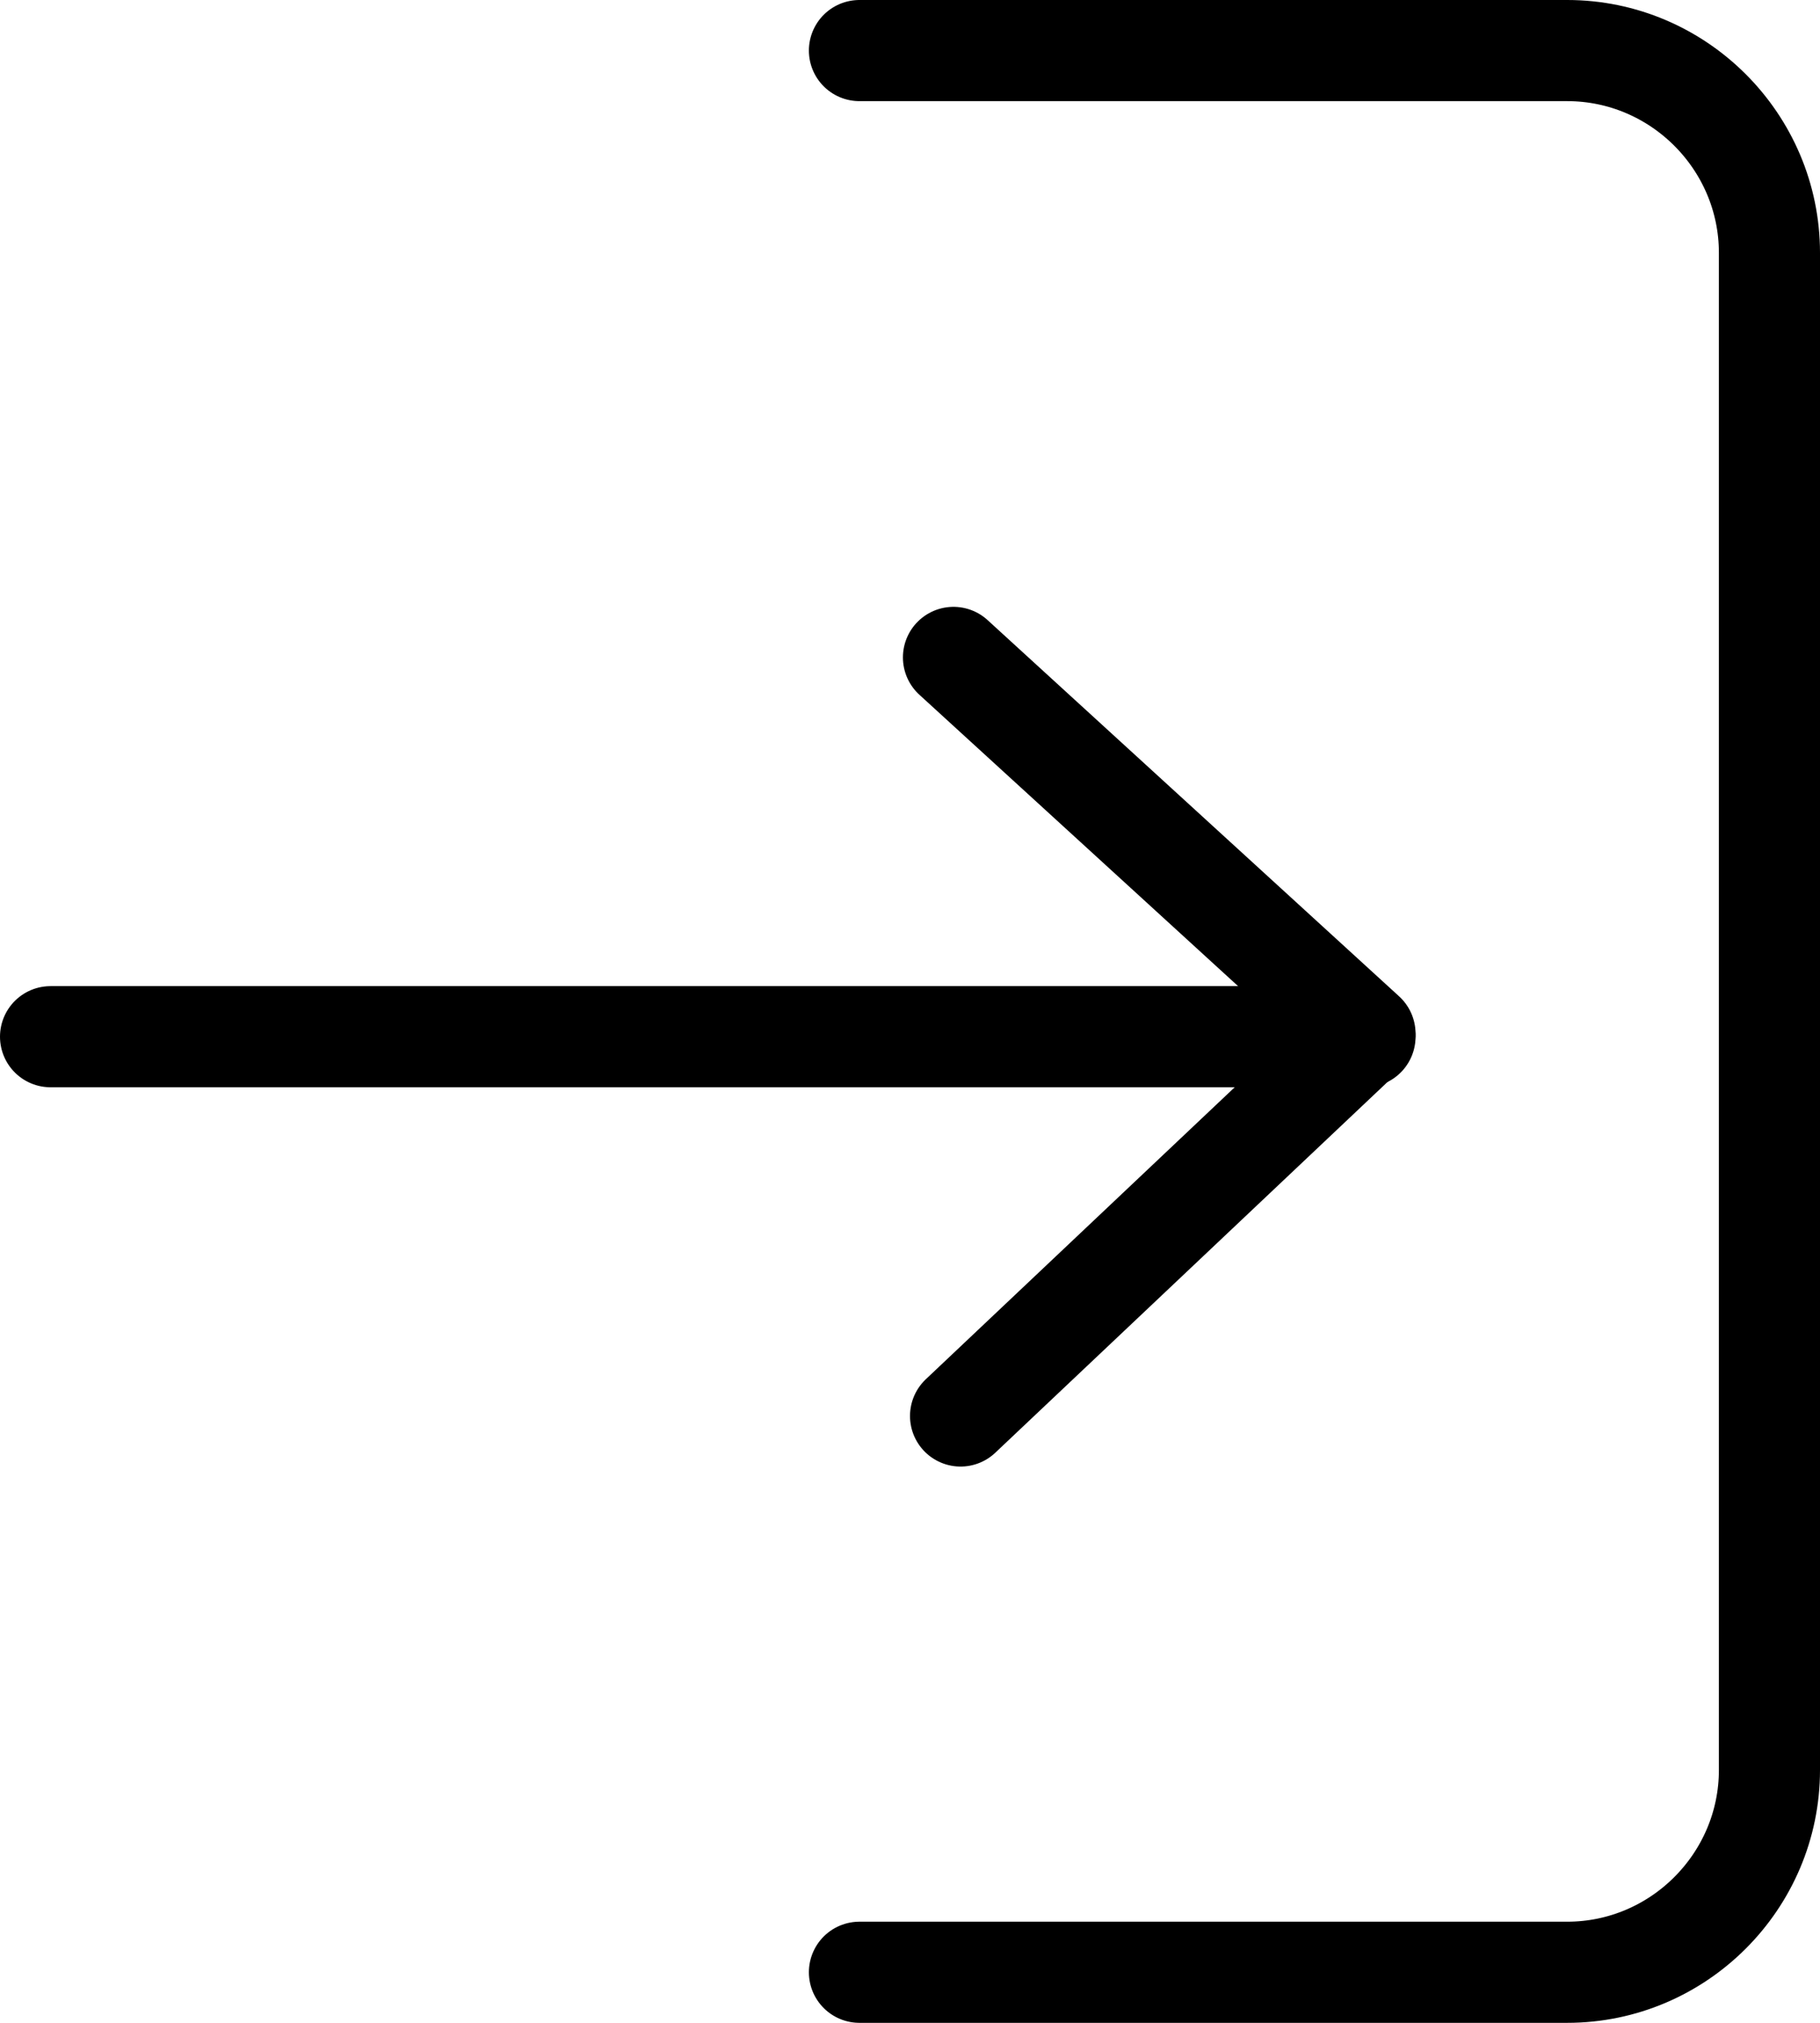
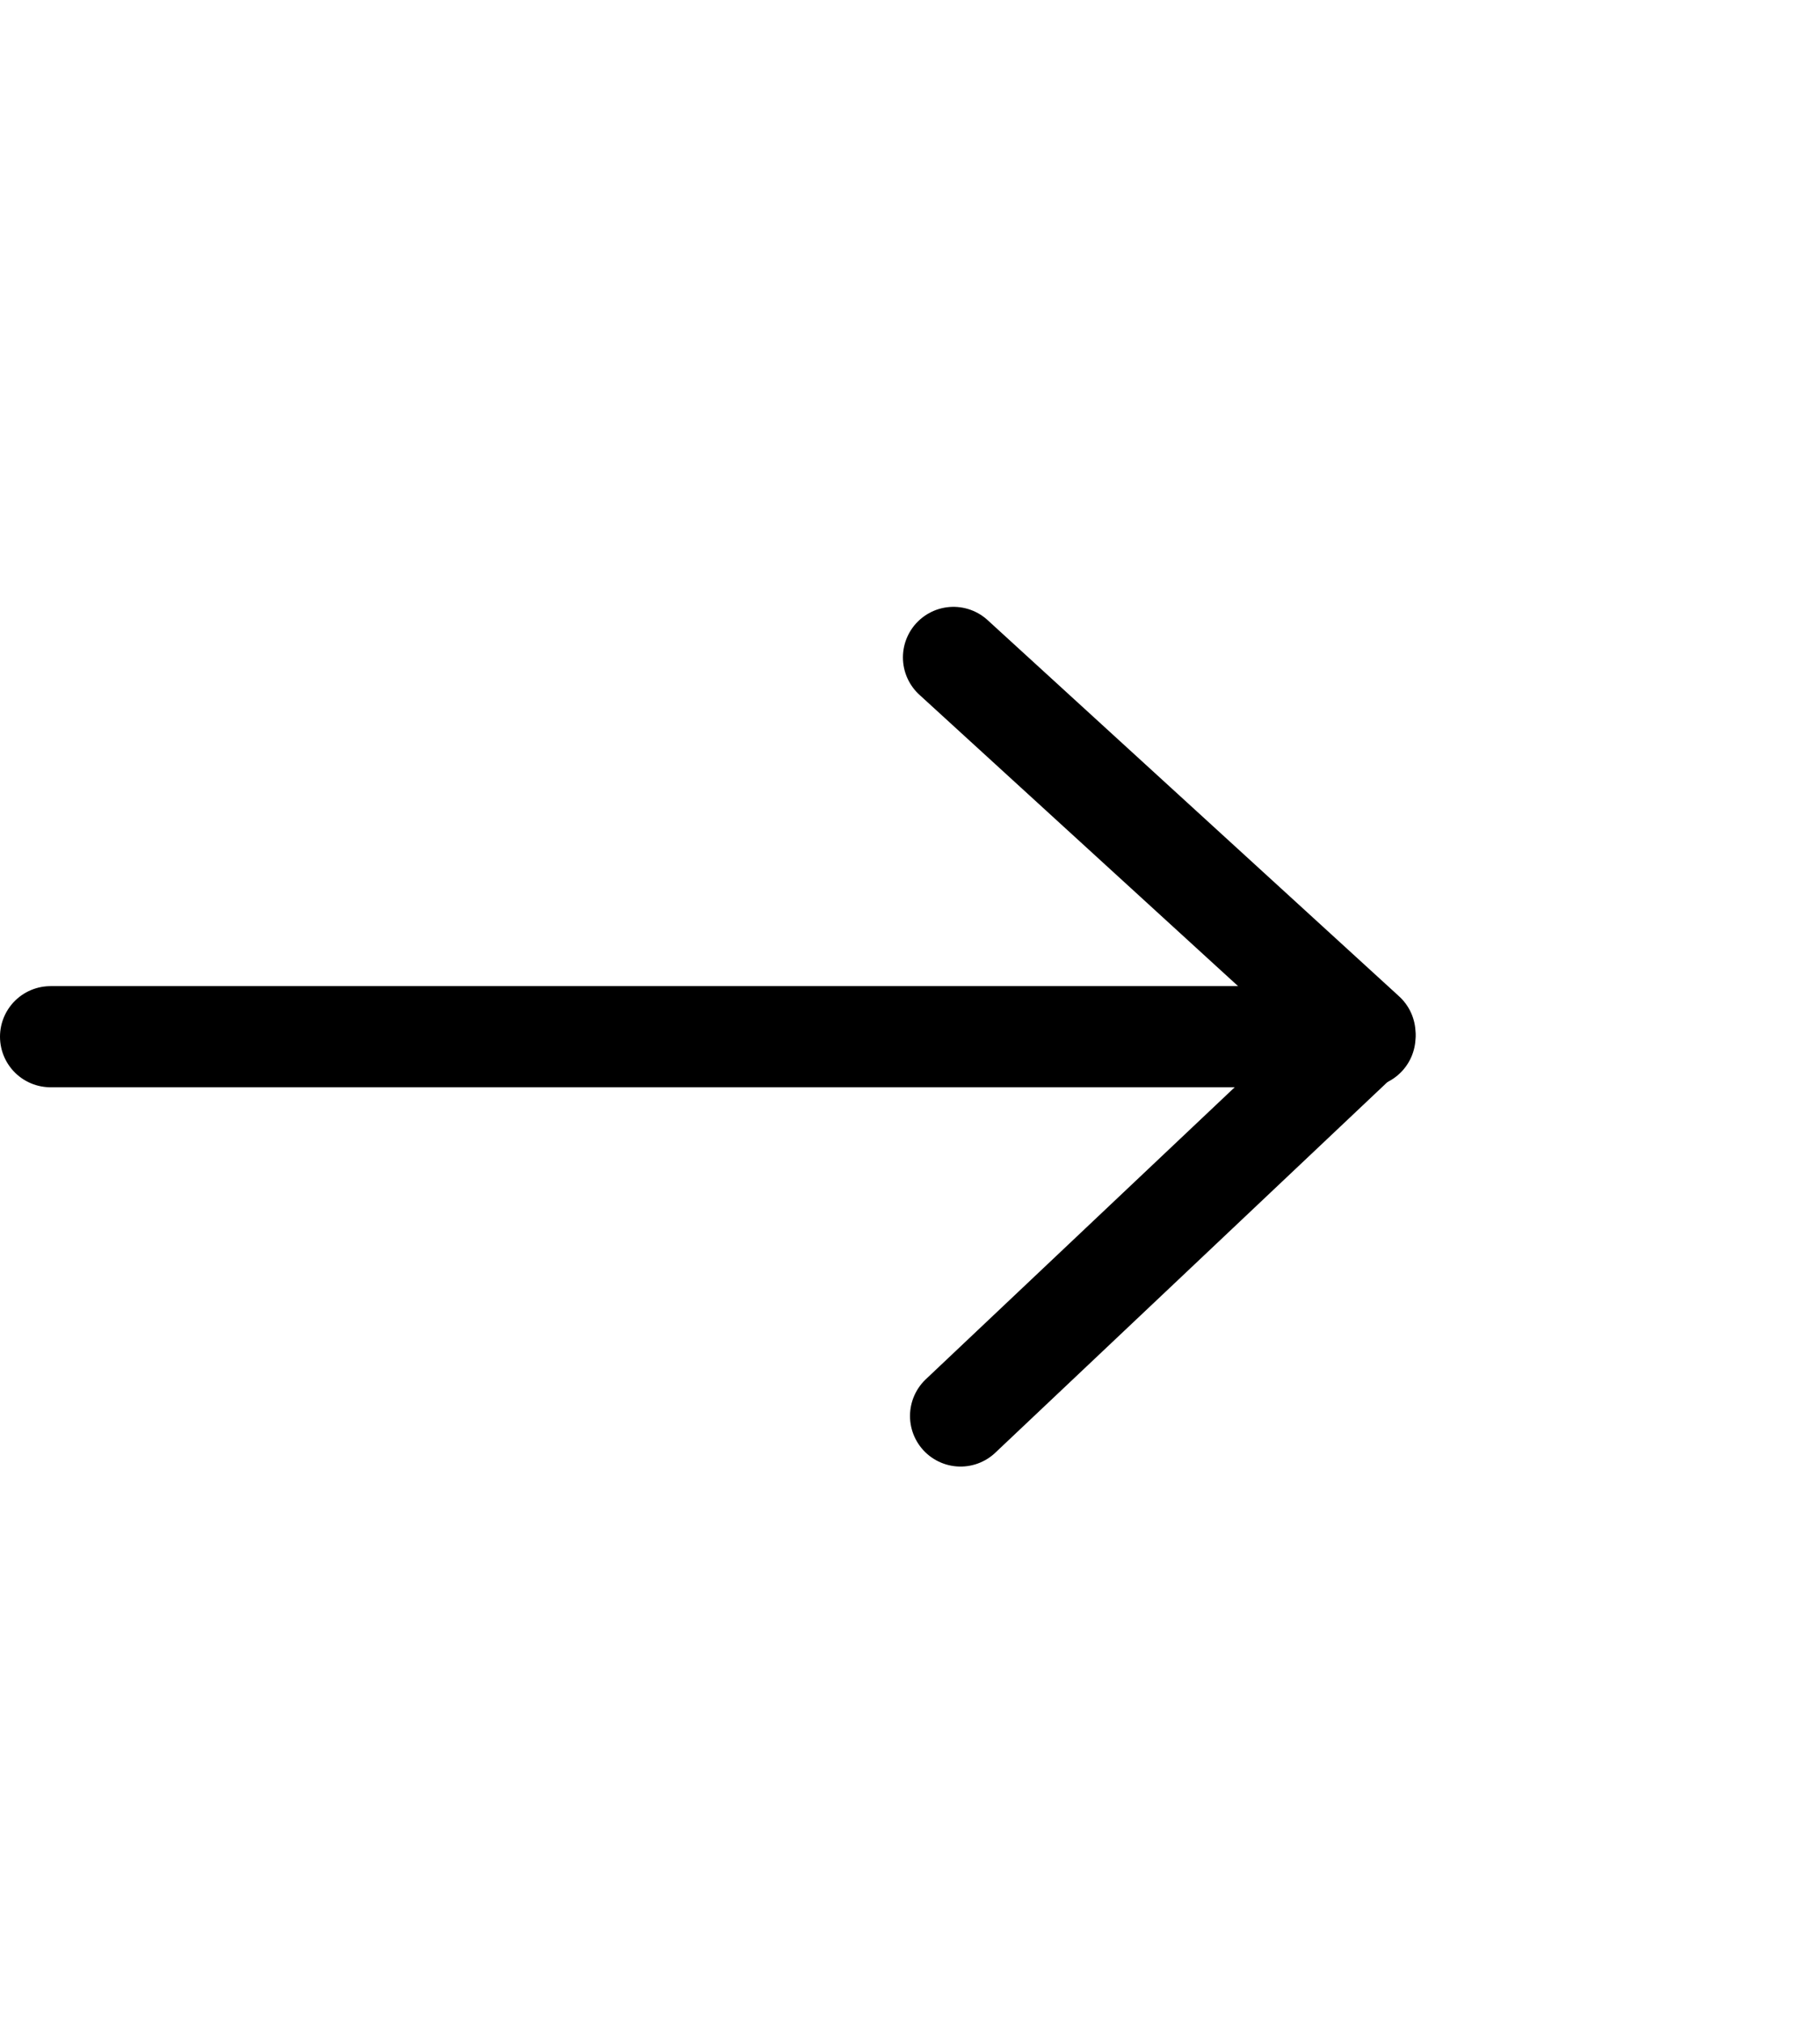
<svg xmlns="http://www.w3.org/2000/svg" id="b" viewBox="0 0 18 20">
  <g id="c">
-     <path d="M8.5.5h7c1.1,0,2,.9,2,2v15c0,1.1-.9,2-2,2h-7" fill="none" stroke="currentColor" stroke-linecap="round" />
    <path d="M9.5,14l4-3.78-4.07-3.72" fill="none" stroke="currentColor" stroke-linecap="round" stroke-linejoin="round" />
    <path d="M13.5,10.25H.5" fill="none" stroke="currentColor" stroke-linecap="round" />
  </g>
</svg>